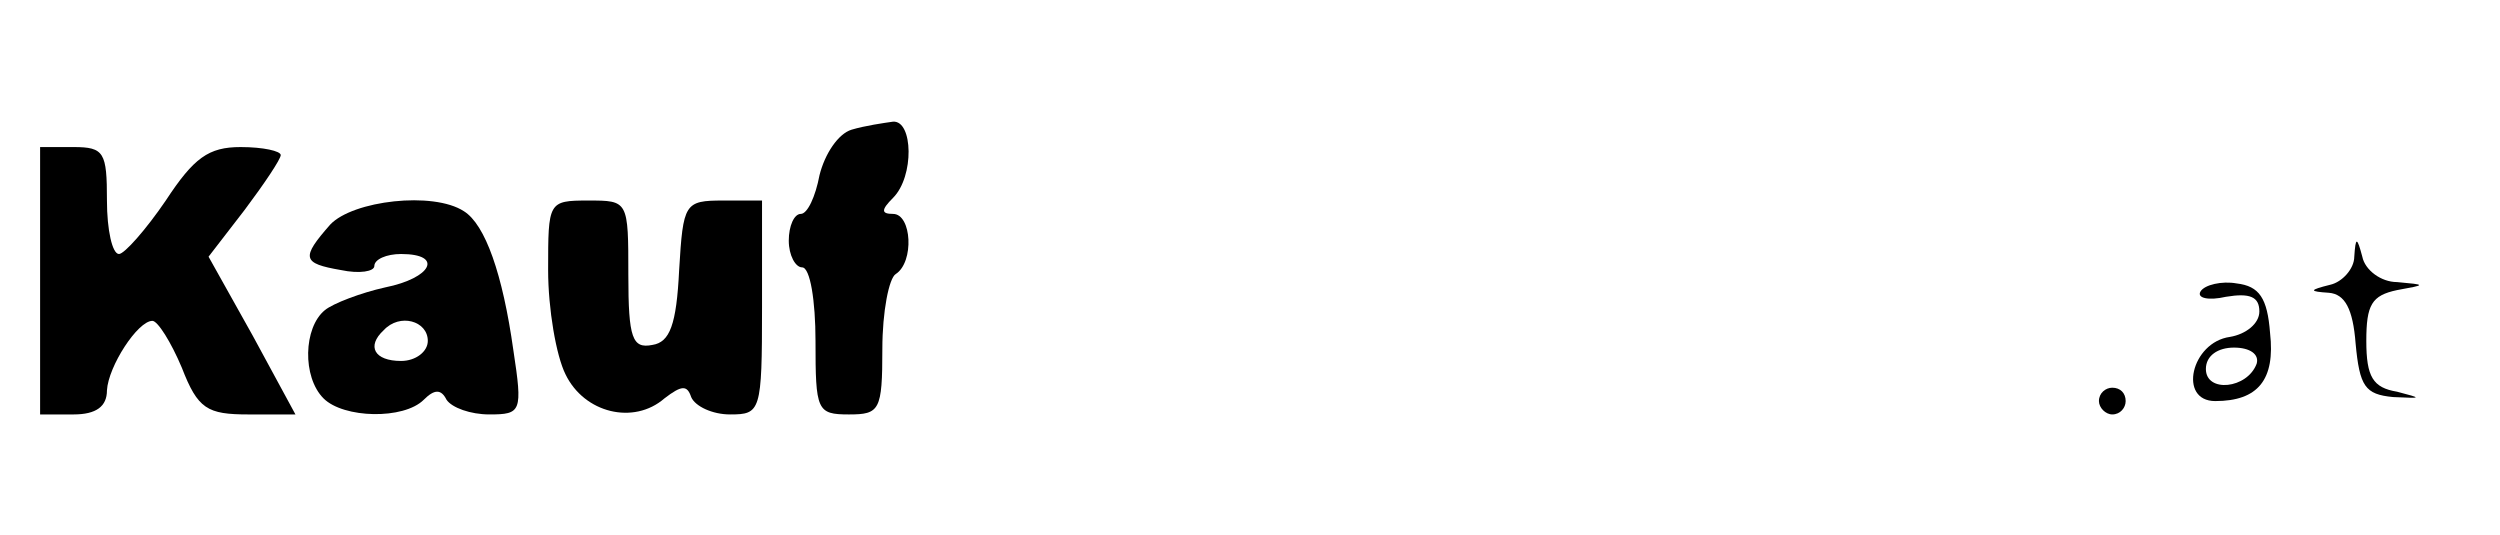
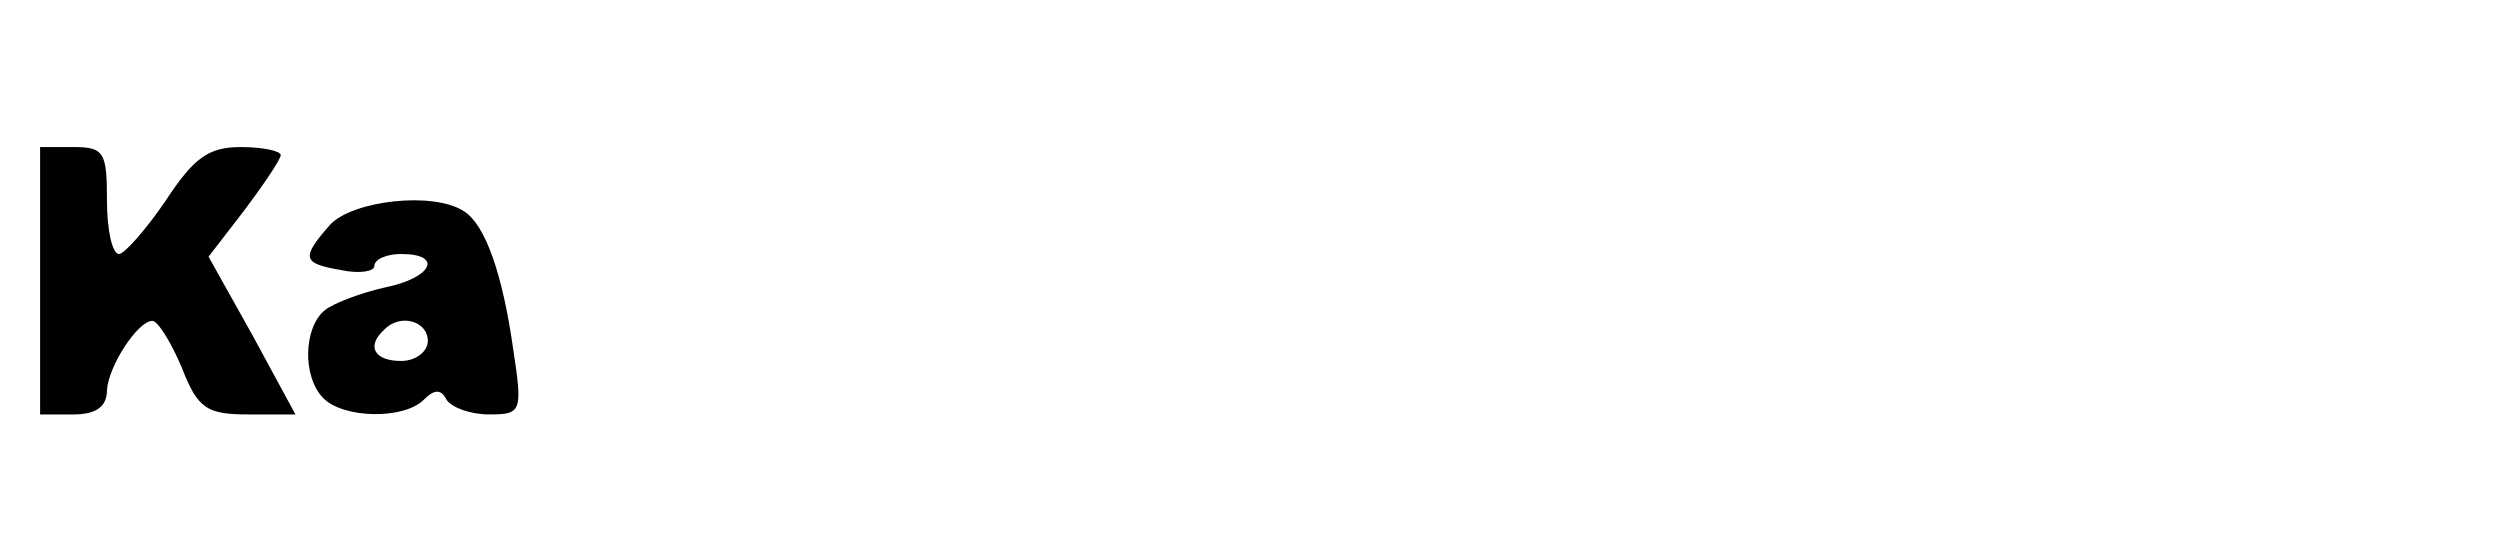
<svg xmlns="http://www.w3.org/2000/svg" version="1.0" width="187pt" height="40pt" viewBox="0 0 187 40" preserveAspectRatio="xMidYMid meet">
  <g transform="translate(0,40) scale(0.1,-0.1)" fill="#000000" stroke="none">
-     <path d="M637 303 c-10 -3 -20 -18 -24 -34 -3 -16 -9 -29 -14 -29 -5 0 -9 -9 -9 -20 0 -11 5 -20 10 -20 6 0 10 -25 10 -55 0 -52 1 -55 25 -55 23 0 25 3 25 49 0 28 5 53 10 56 14 9 12 45 -2 45 -9 0 -9 3 0 12 16 16 15 58 0 57 -7 -1 -21 -3 -31 -6z" />
    <path d="M30 190 l0 -100 25 0 c17 0 25 6 25 18 1 18 23 52 34 52 4 0 14 -16 22 -35 12 -31 19 -35 50 -35 l35 0 -32 59 -33 59 27 35 c15 20 27 38 27 41 0 3 -13 6 -30 6 -24 0 -35 -8 -56 -40 -15 -22 -31 -40 -35 -40 -5 0 -9 18 -9 40 0 36 -2 40 -25 40 l-25 0 0 -100z" />
    <path d="M247 232 c-22 -25 -21 -29 8 -34 14 -3 25 -1 25 3 0 5 9 9 20 9 32 0 23 -18 -12 -25 -18 -4 -39 -12 -45 -17 -16 -13 -17 -50 -1 -66 15 -15 60 -16 75 -1 8 8 13 8 17 0 4 -6 18 -11 32 -11 24 0 25 2 18 48 -8 57 -21 94 -37 104 -23 15 -83 8 -100 -10z m73 -87 c0 -8 -9 -15 -20 -15 -20 0 -26 11 -13 23 12 13 33 7 33 -8z" />
-     <path d="M410 198 c0 -29 6 -64 13 -78 14 -29 51 -38 74 -18 13 10 17 10 20 1 3 -7 16 -13 29 -13 23 0 24 2 24 80 l0 80 -29 0 c-29 0 -30 -2 -33 -52 -2 -41 -7 -54 -20 -56 -15 -3 -18 5 -18 52 0 56 0 56 -30 56 -30 0 -30 -1 -30 -52z" />
-     <path d="M1761 208 c0 -9 -9 -19 -18 -21 -16 -4 -16 -5 -1 -6 12 -1 18 -12 20 -38 3 -32 7 -38 28 -40 22 -1 22 -1 3 4 -18 3 -23 11 -23 38 0 27 4 34 23 38 22 4 22 4 0 6 -12 0 -24 9 -26 19 -4 15 -5 15 -6 0z" />
-     <path d="M1646 182 c-3 -5 6 -7 19 -4 18 3 25 0 25 -11 0 -9 -10 -17 -22 -19 -29 -4 -39 -48 -11 -48 32 0 45 16 41 51 -2 26 -8 35 -25 37 -11 2 -24 -1 -27 -6z m42 -54 c-7 -19 -38 -22 -38 -4 0 10 9 16 21 16 12 0 19 -5 17 -12z" />
-     <path d="M1570 100 c0 -5 5 -10 10 -10 6 0 10 5 10 10 0 6 -4 10 -10 10 -5 0 -10 -4 -10 -10z" />
  </g>
</svg>